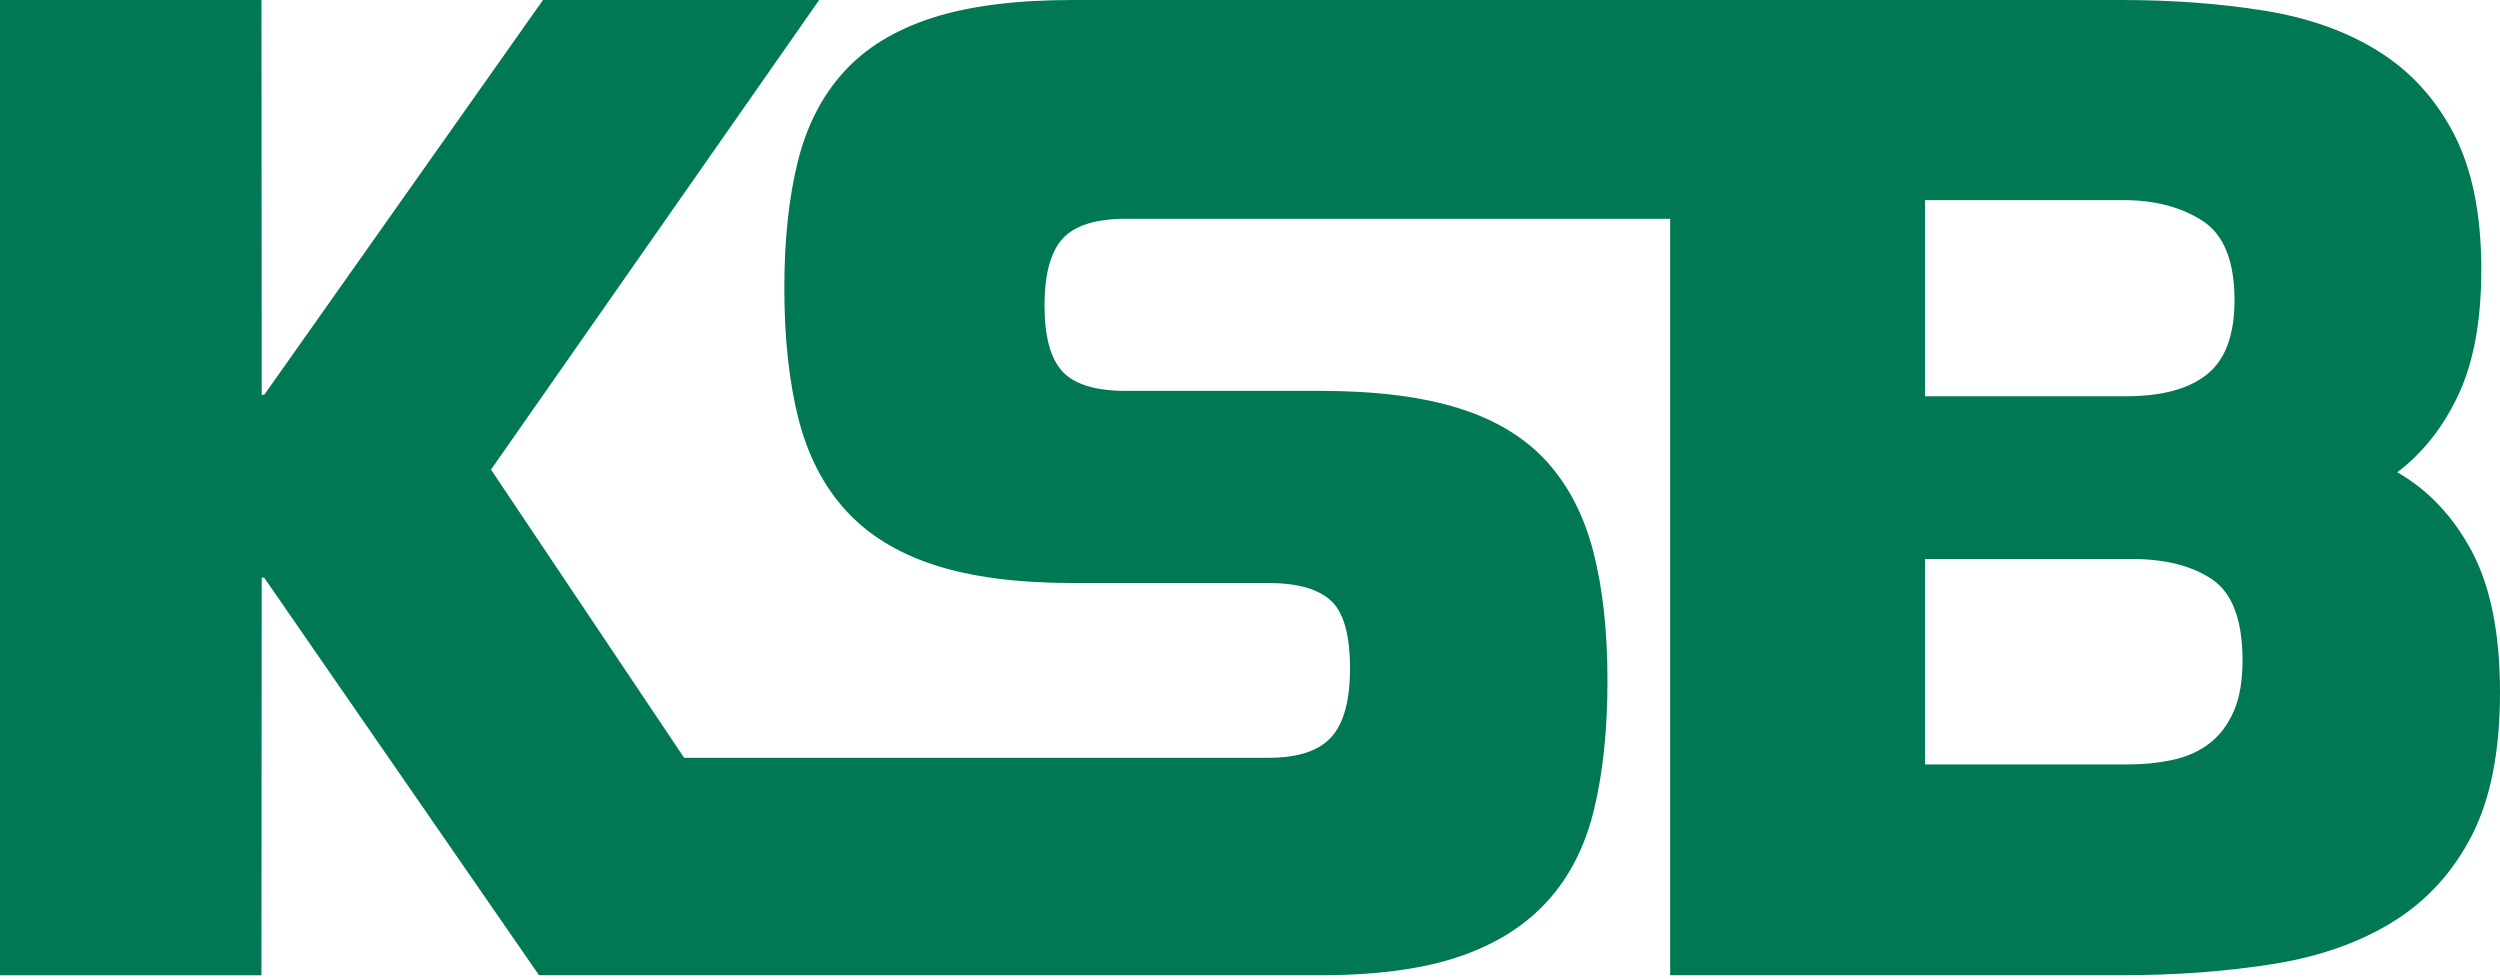
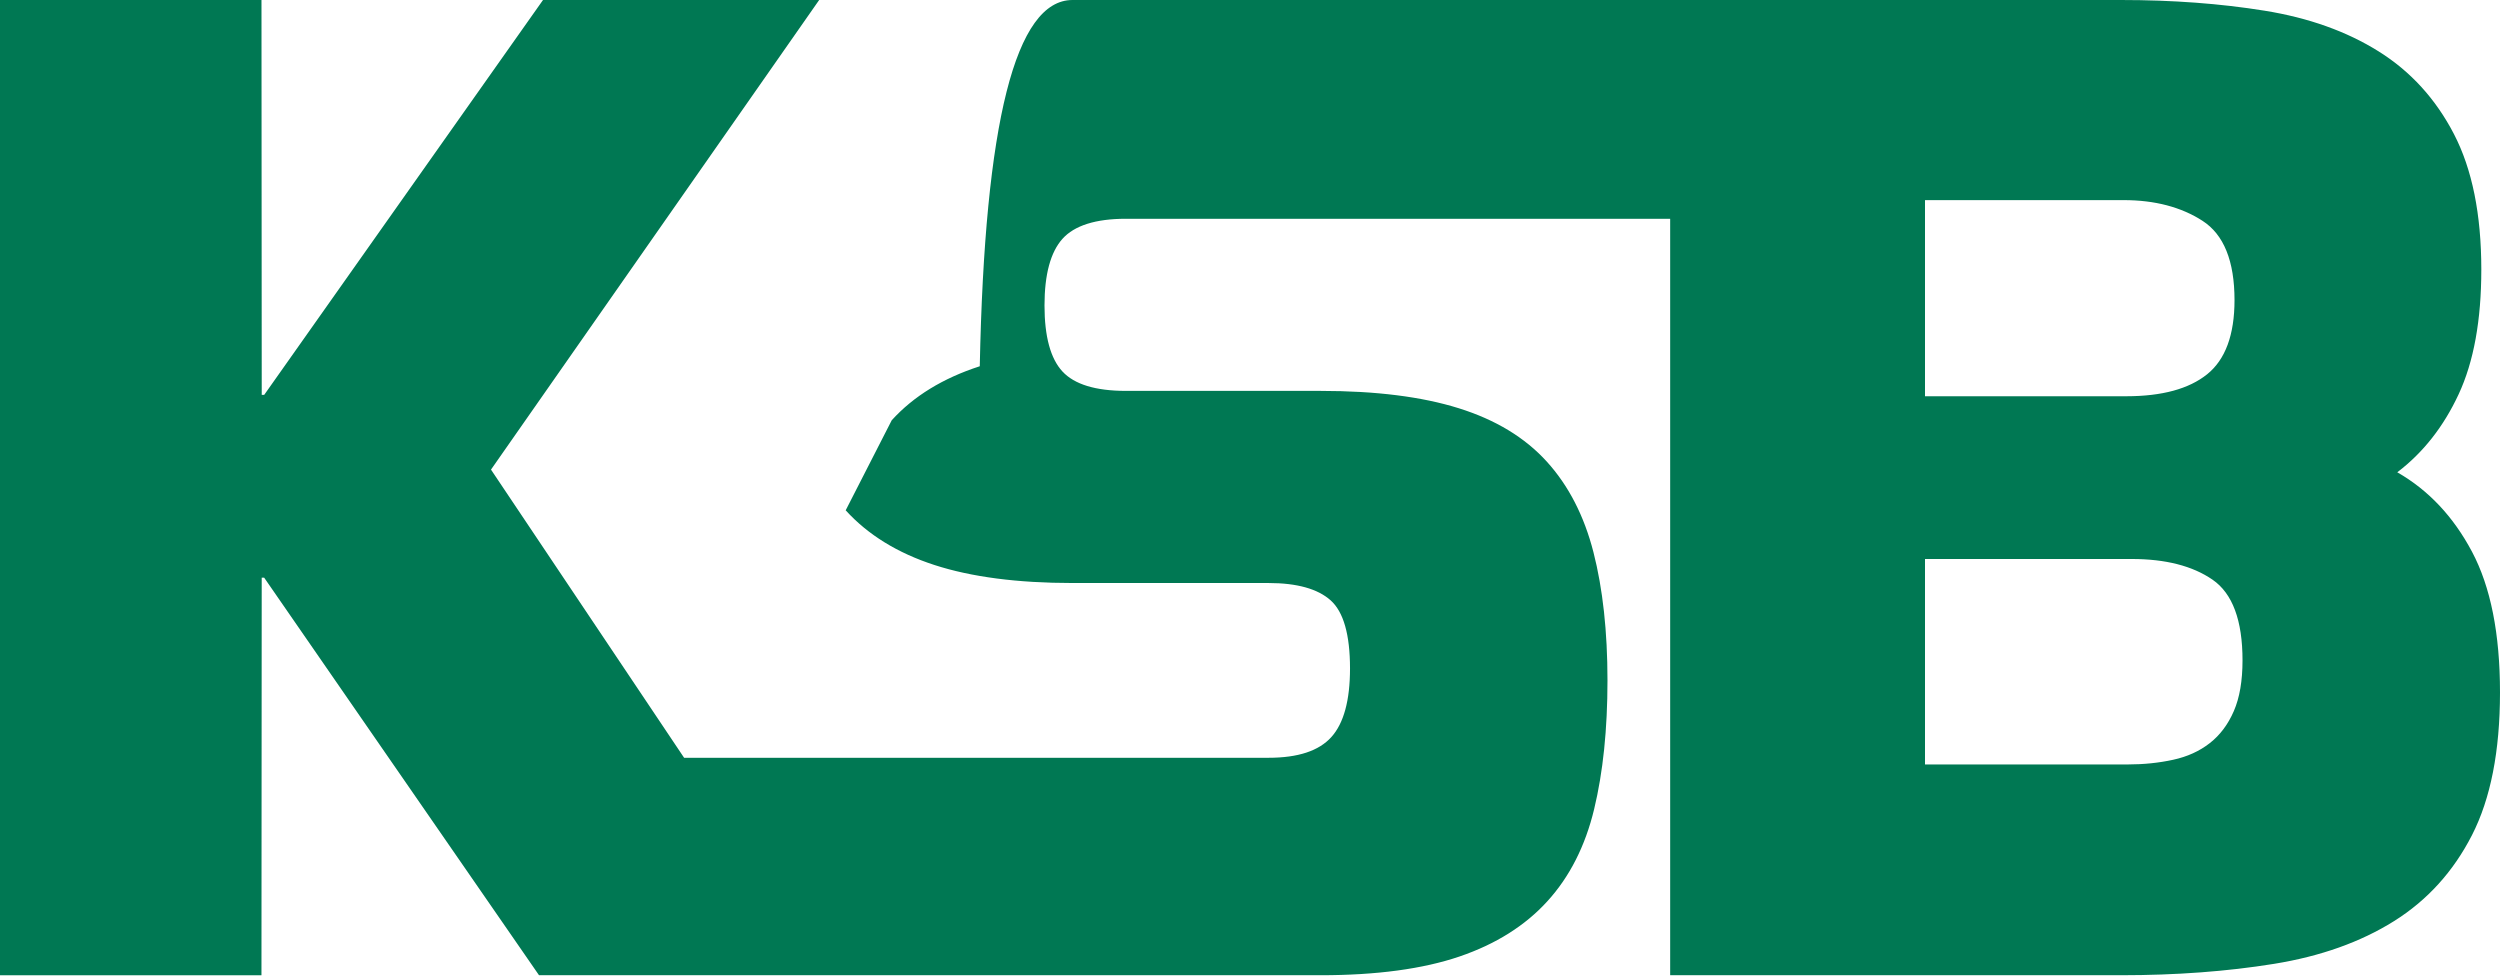
<svg xmlns="http://www.w3.org/2000/svg" width="120" height="47" viewBox="0 0 120 47">
-   <path d="M119.103 12.936q0 3.651-1.088 5.988-1.088 2.336-2.946 3.746 2.242 1.281 3.586 3.81T120 33.235q-.001 4.227-1.345 6.852c-.895 1.748-2.146 3.129-3.747 4.13-1.598 1.001-3.521 1.687-5.762 2.049q-3.365.544-7.333.545H80.168v-36.31H54.042c-1.446 0-2.469.323-3.042.961s-.864 1.708-.864 3.202q.002 2.241.864 3.17.863.927 3.042.929h9.35q3.969 0 6.627.832 2.656.831 4.226 2.561t2.242 4.355q.671 2.626.672 6.147 0 3.523-.64 6.18t-2.242 4.418c-1.067 1.175-2.479 2.063-4.226 2.658s-3.976.897-6.66.897H25.873L12.68 27.728h-.118l-.012 19.084H0V0h12.551l.012 18.955h.118L26.065 0H39.32L23.568 22.541l9.269 13.832h28.056q2.115 0 3.01-.992.897-.992.898-3.297-.002-2.435-.93-3.267c-.618-.553-1.614-.832-2.978-.832H51.48c-2.643 0-4.857-.29-6.628-.865s-3.193-1.451-4.259-2.625q-1.6-1.762-2.273-4.419-.671-2.658-.672-6.244 0-3.458.64-6.052t2.21-4.322c1.045-1.153 2.457-2.02 4.226-2.593Q47.381.001 51.48 0h50.333q3.716.001 6.884.513 3.17.51 5.476 1.953c1.537.96 2.744 2.286 3.617 3.97q1.312 2.529 1.313 6.5M92.4 26.832v9.862h9.733q1.154-.001 2.178-.225 1.023-.222 1.76-.8.737-.576 1.153-1.537.417-.96.417-2.433 0-2.882-1.44-3.875c-.961-.661-2.256-.992-3.876-.992zm0-7.812h9.67q2.562-.002 3.874-1.056 1.311-1.056 1.313-3.556-.001-2.819-1.537-3.809c-1.023-.66-2.287-.993-3.779-.993H92.4z" style="fill:#007853;fill-opacity:1;fill-rule:nonzero;stroke:none;stroke-width:.063" />
+   <path d="M119.103 12.936q0 3.651-1.088 5.988-1.088 2.336-2.946 3.746 2.242 1.281 3.586 3.81T120 33.235q-.001 4.227-1.345 6.852c-.895 1.748-2.146 3.129-3.747 4.13-1.598 1.001-3.521 1.687-5.762 2.049q-3.365.544-7.333.545H80.168v-36.31H54.042c-1.446 0-2.469.323-3.042.961s-.864 1.708-.864 3.202q.002 2.241.864 3.17.863.927 3.042.929h9.35q3.969 0 6.627.832 2.656.831 4.226 2.561t2.242 4.355q.671 2.626.672 6.147 0 3.523-.64 6.18t-2.242 4.418c-1.067 1.175-2.479 2.063-4.226 2.658s-3.976.897-6.66.897H25.873L12.68 27.728h-.118l-.012 19.084H0V0h12.551l.012 18.955h.118L26.065 0H39.32L23.568 22.541l9.269 13.832h28.056q2.115 0 3.01-.992.897-.992.898-3.297-.002-2.435-.93-3.267c-.618-.553-1.614-.832-2.978-.832H51.48c-2.643 0-4.857-.29-6.628-.865s-3.193-1.451-4.259-2.625t2.21-4.322c1.045-1.153 2.457-2.02 4.226-2.593Q47.381.001 51.48 0h50.333q3.716.001 6.884.513 3.17.51 5.476 1.953c1.537.96 2.744 2.286 3.617 3.97q1.312 2.529 1.313 6.5M92.4 26.832v9.862h9.733q1.154-.001 2.178-.225 1.023-.222 1.76-.8.737-.576 1.153-1.537.417-.96.417-2.433 0-2.882-1.44-3.875c-.961-.661-2.256-.992-3.876-.992zm0-7.812h9.67q2.562-.002 3.874-1.056 1.311-1.056 1.313-3.556-.001-2.819-1.537-3.809c-1.023-.66-2.287-.993-3.779-.993H92.4z" style="fill:#007853;fill-opacity:1;fill-rule:nonzero;stroke:none;stroke-width:.063" />
</svg>